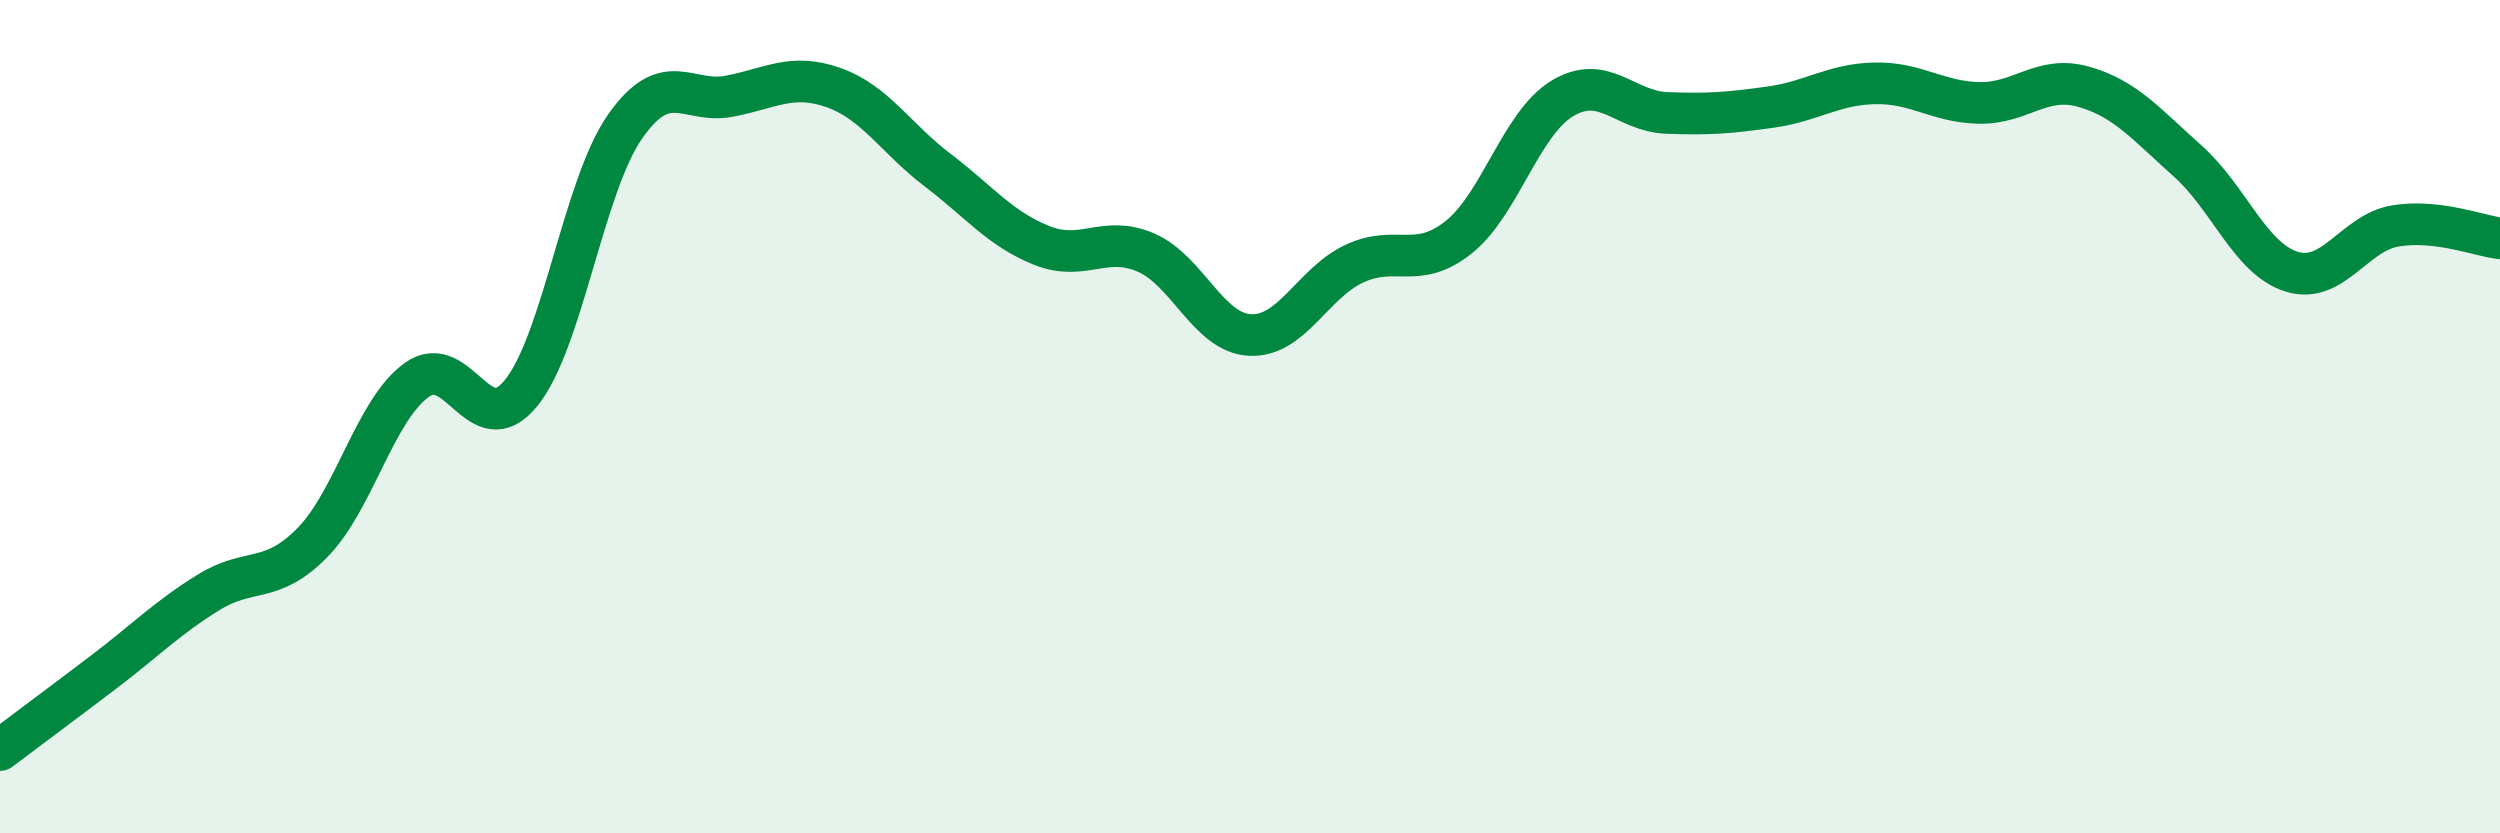
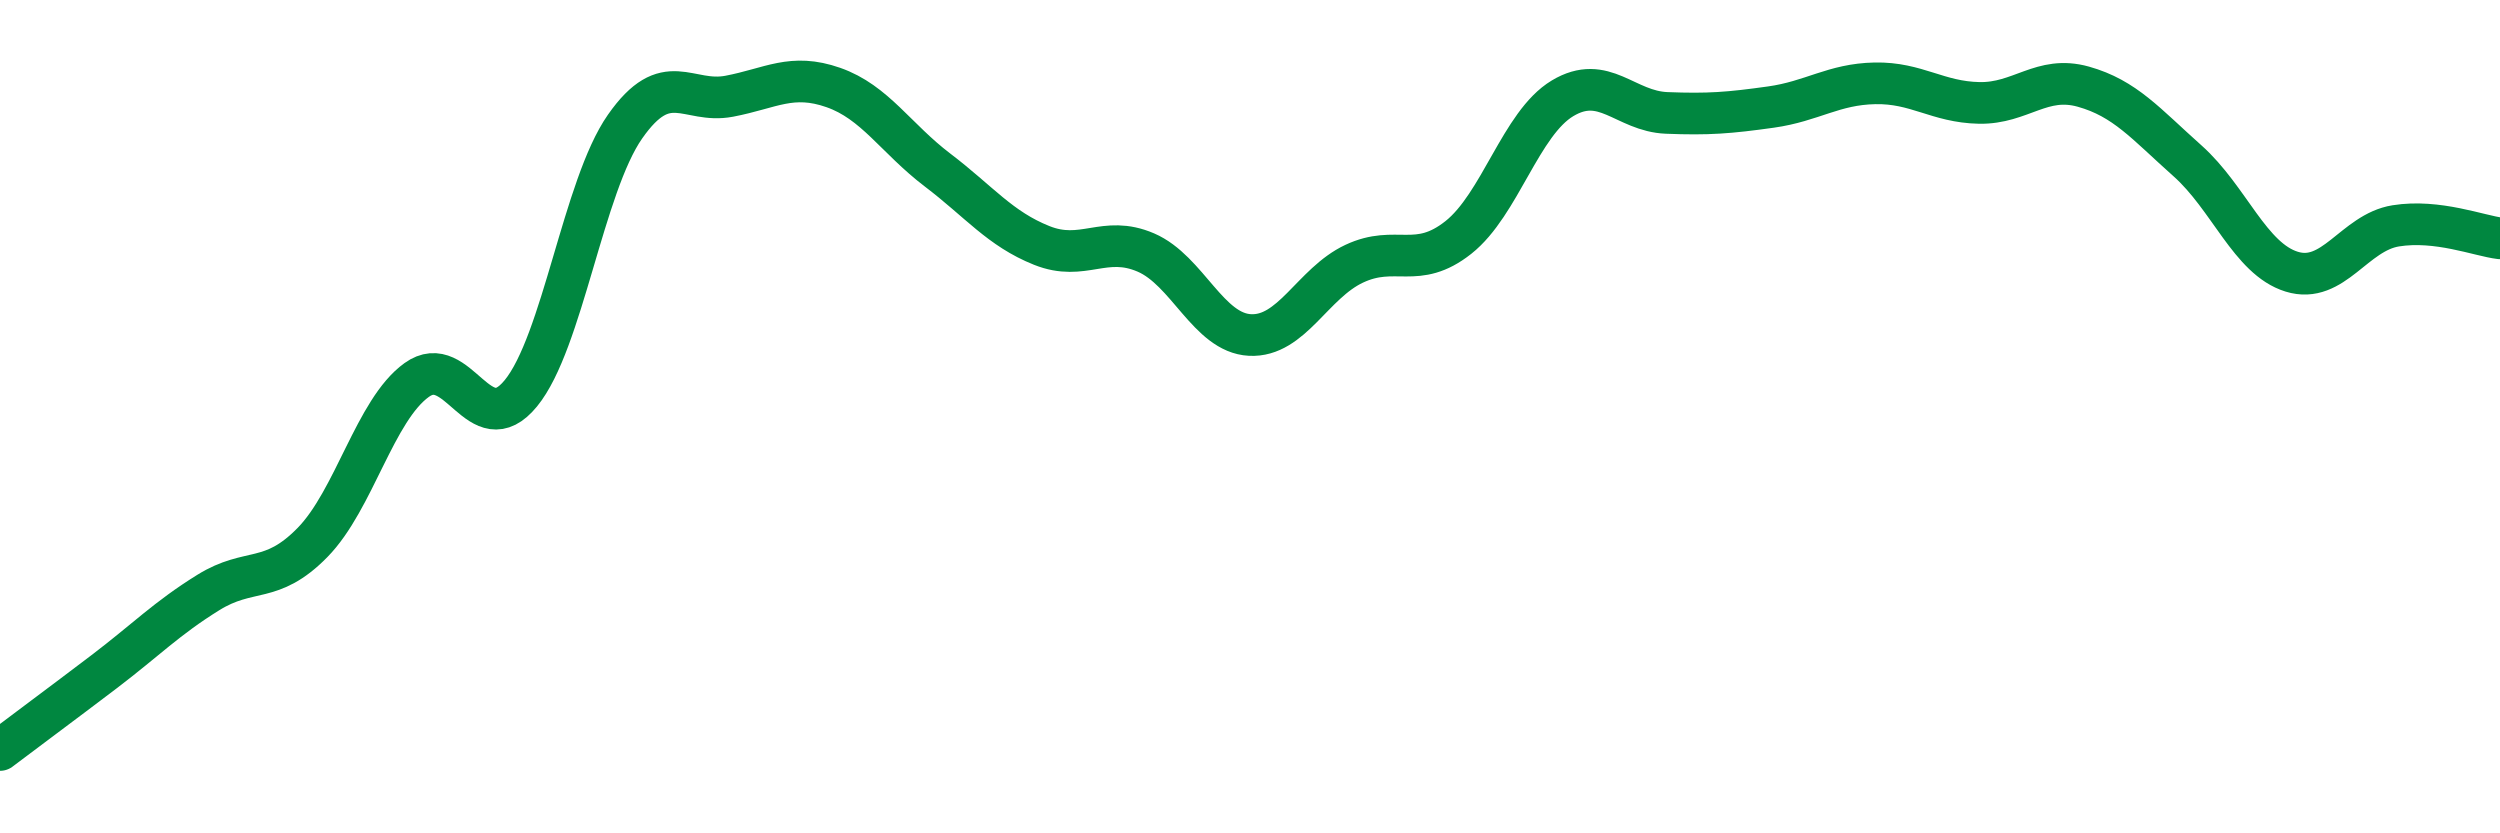
<svg xmlns="http://www.w3.org/2000/svg" width="60" height="20" viewBox="0 0 60 20">
-   <path d="M 0,18 C 0.5,17.62 1.5,16.88 2.5,16.12 C 3.5,15.36 4,14.84 5,14.22 C 6,13.6 6.5,14.04 7.5,13.02 C 8.5,12 9,9.84 10,9.12 C 11,8.4 11.5,10.66 12.5,9.44 C 13.5,8.22 14,4.47 15,3.04 C 16,1.61 16.5,2.5 17.5,2.31 C 18.5,2.12 19,1.75 20,2.1 C 21,2.45 21.5,3.32 22.5,4.08 C 23.5,4.84 24,5.49 25,5.89 C 26,6.29 26.5,5.63 27.5,6.06 C 28.5,6.49 29,7.99 30,8.04 C 31,8.09 31.5,6.8 32.5,6.33 C 33.5,5.86 34,6.49 35,5.7 C 36,4.91 36.5,2.96 37.5,2.36 C 38.5,1.76 39,2.67 40,2.71 C 41,2.75 41.5,2.71 42.5,2.57 C 43.5,2.43 44,2.02 45,2 C 46,1.98 46.5,2.45 47.5,2.47 C 48.5,2.49 49,1.8 50,2.08 C 51,2.36 51.5,2.97 52.5,3.86 C 53.5,4.75 54,6.21 55,6.52 C 56,6.83 56.5,5.58 57.5,5.42 C 58.5,5.26 59.5,5.66 60,5.72L60 20L0 20Z" fill="#008740" opacity="0.1" stroke-linecap="round" stroke-linejoin="round" />
  <path d="M 0,18 C 0.5,17.62 1.5,16.88 2.5,16.12 C 3.5,15.36 4,14.84 5,14.22 C 6,13.6 6.5,14.04 7.5,13.02 C 8.5,12 9,9.84 10,9.12 C 11,8.4 11.5,10.66 12.5,9.44 C 13.5,8.22 14,4.47 15,3.04 C 16,1.61 16.5,2.5 17.5,2.31 C 18.5,2.12 19,1.75 20,2.1 C 21,2.45 21.5,3.32 22.5,4.08 C 23.5,4.84 24,5.49 25,5.89 C 26,6.29 26.5,5.63 27.5,6.06 C 28.5,6.49 29,7.99 30,8.04 C 31,8.09 31.5,6.8 32.5,6.33 C 33.5,5.86 34,6.49 35,5.7 C 36,4.91 36.5,2.96 37.5,2.36 C 38.5,1.76 39,2.67 40,2.71 C 41,2.75 41.5,2.71 42.5,2.57 C 43.5,2.43 44,2.02 45,2 C 46,1.98 46.5,2.45 47.5,2.47 C 48.5,2.49 49,1.8 50,2.08 C 51,2.36 51.5,2.97 52.5,3.86 C 53.5,4.75 54,6.21 55,6.52 C 56,6.83 56.5,5.58 57.5,5.42 C 58.5,5.26 59.5,5.66 60,5.72" stroke="#008740" stroke-width="1" fill="none" stroke-linecap="round" stroke-linejoin="round" />
</svg>